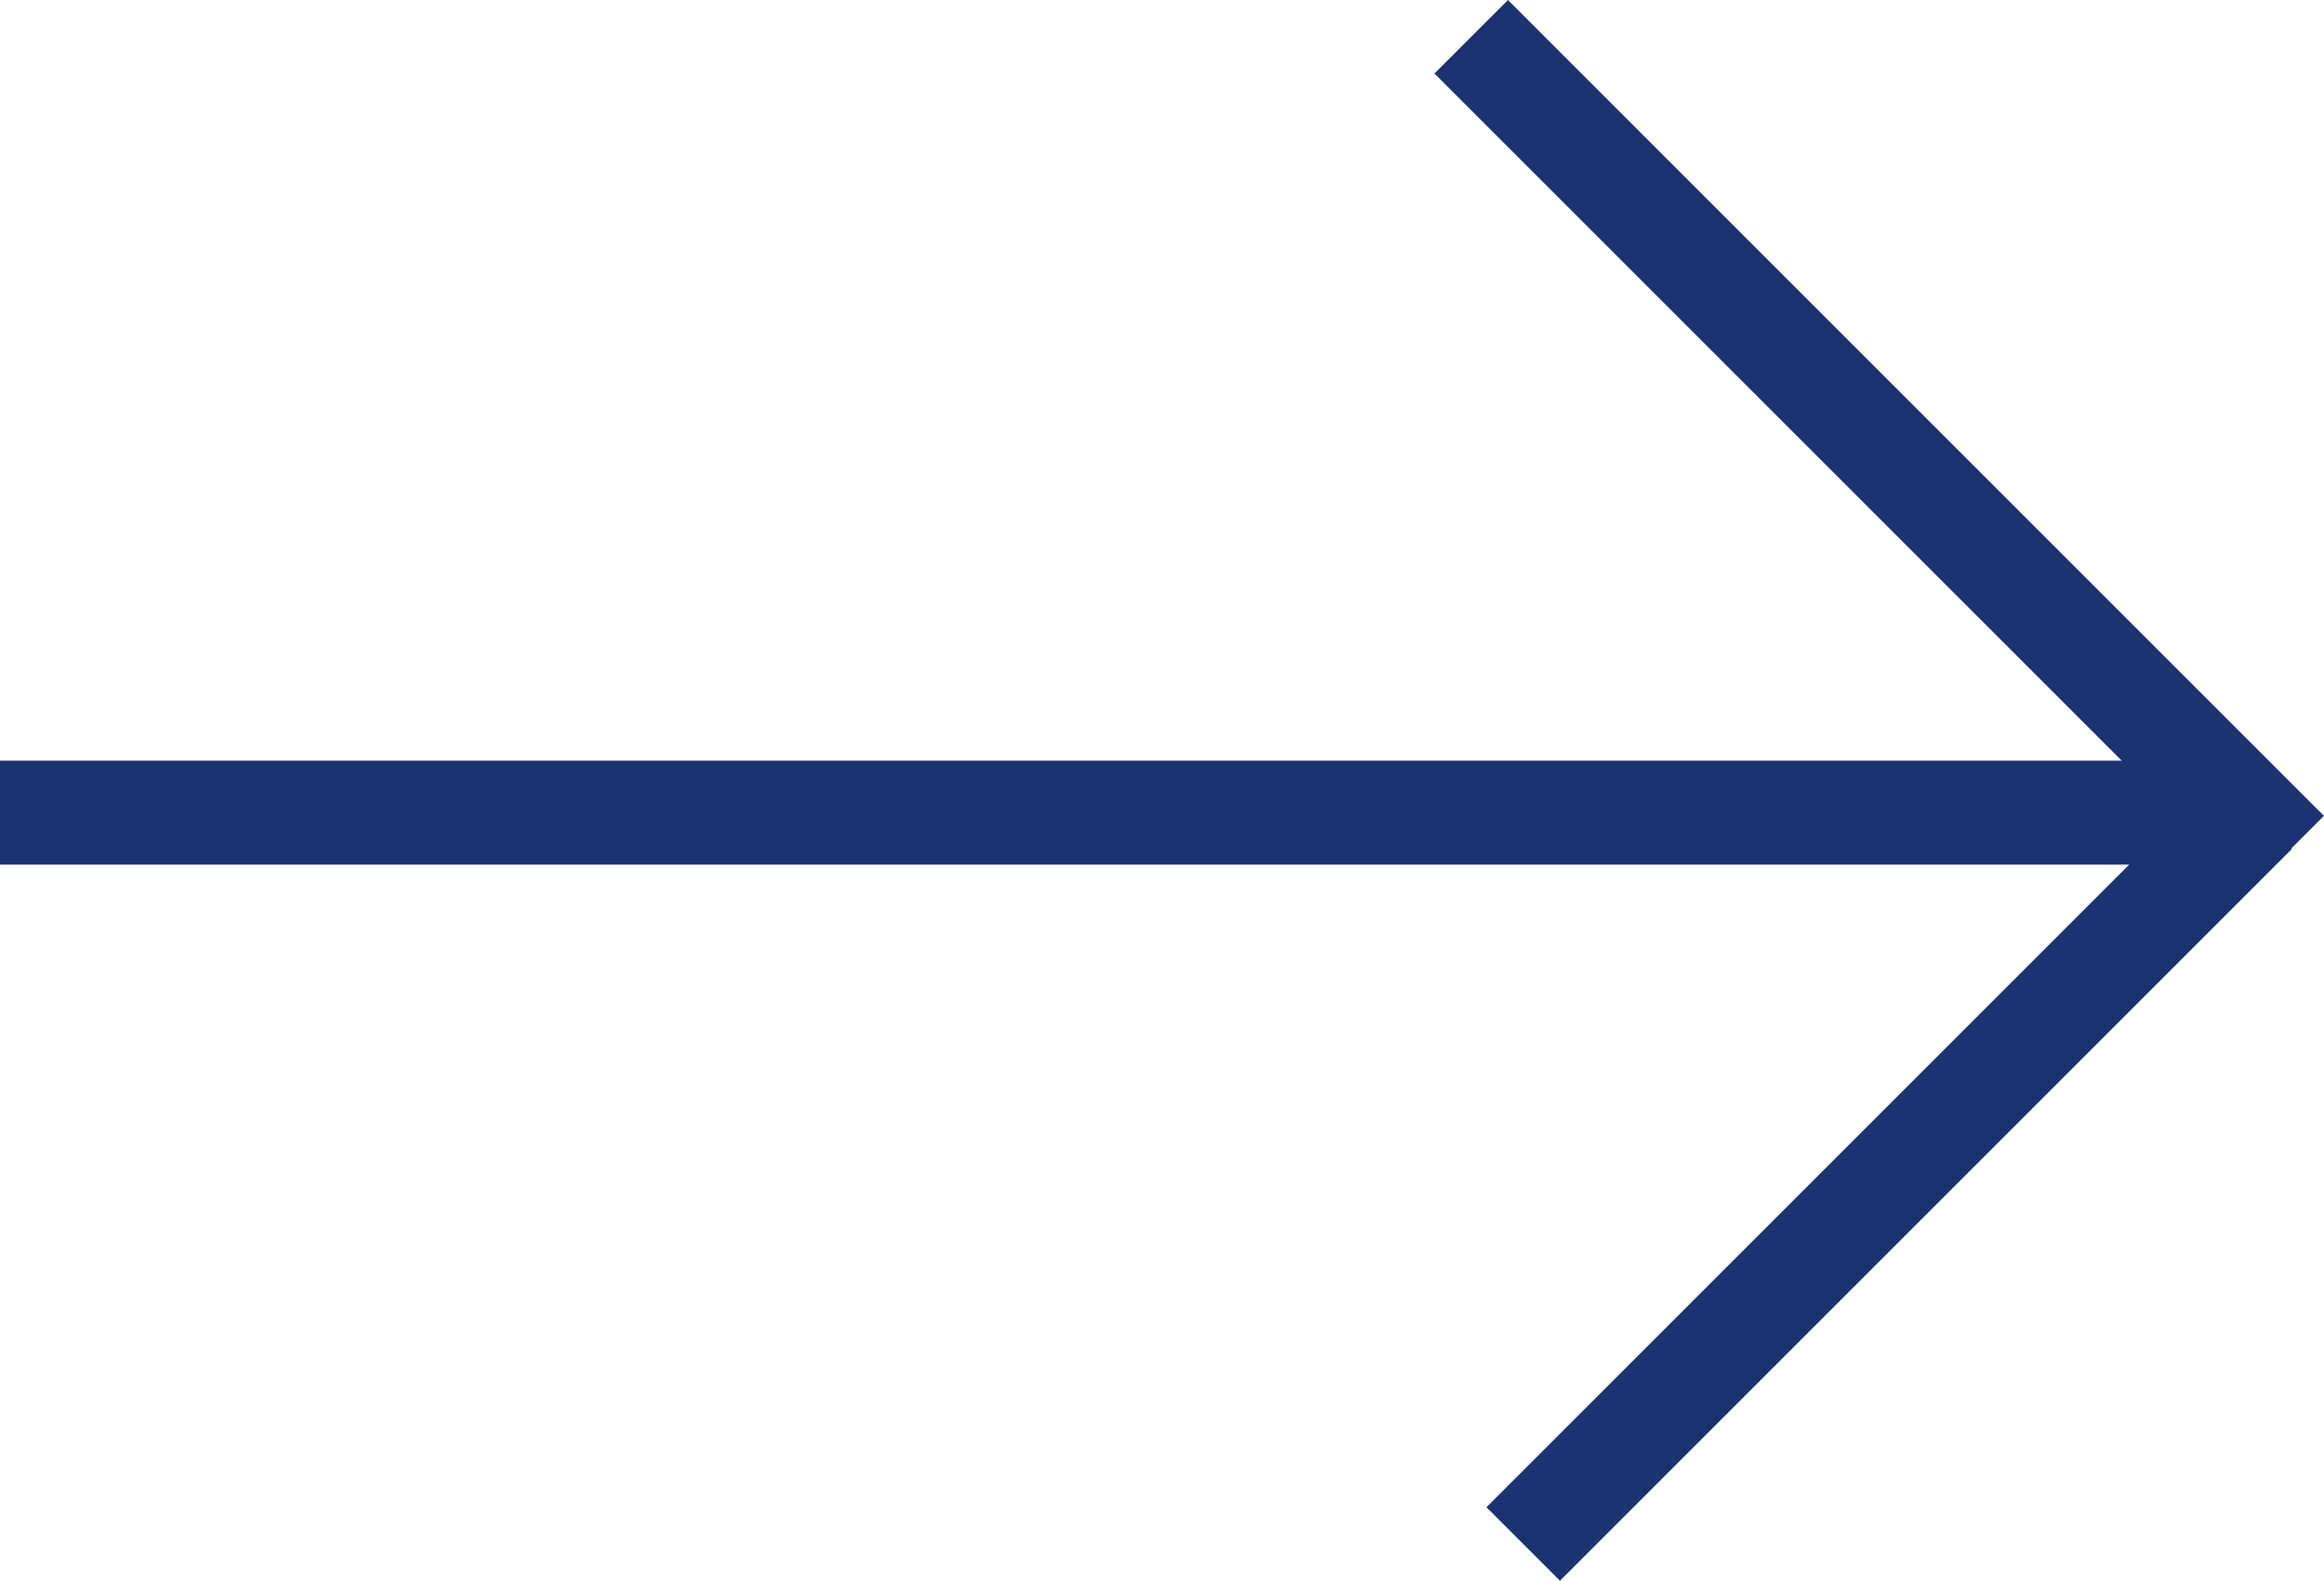
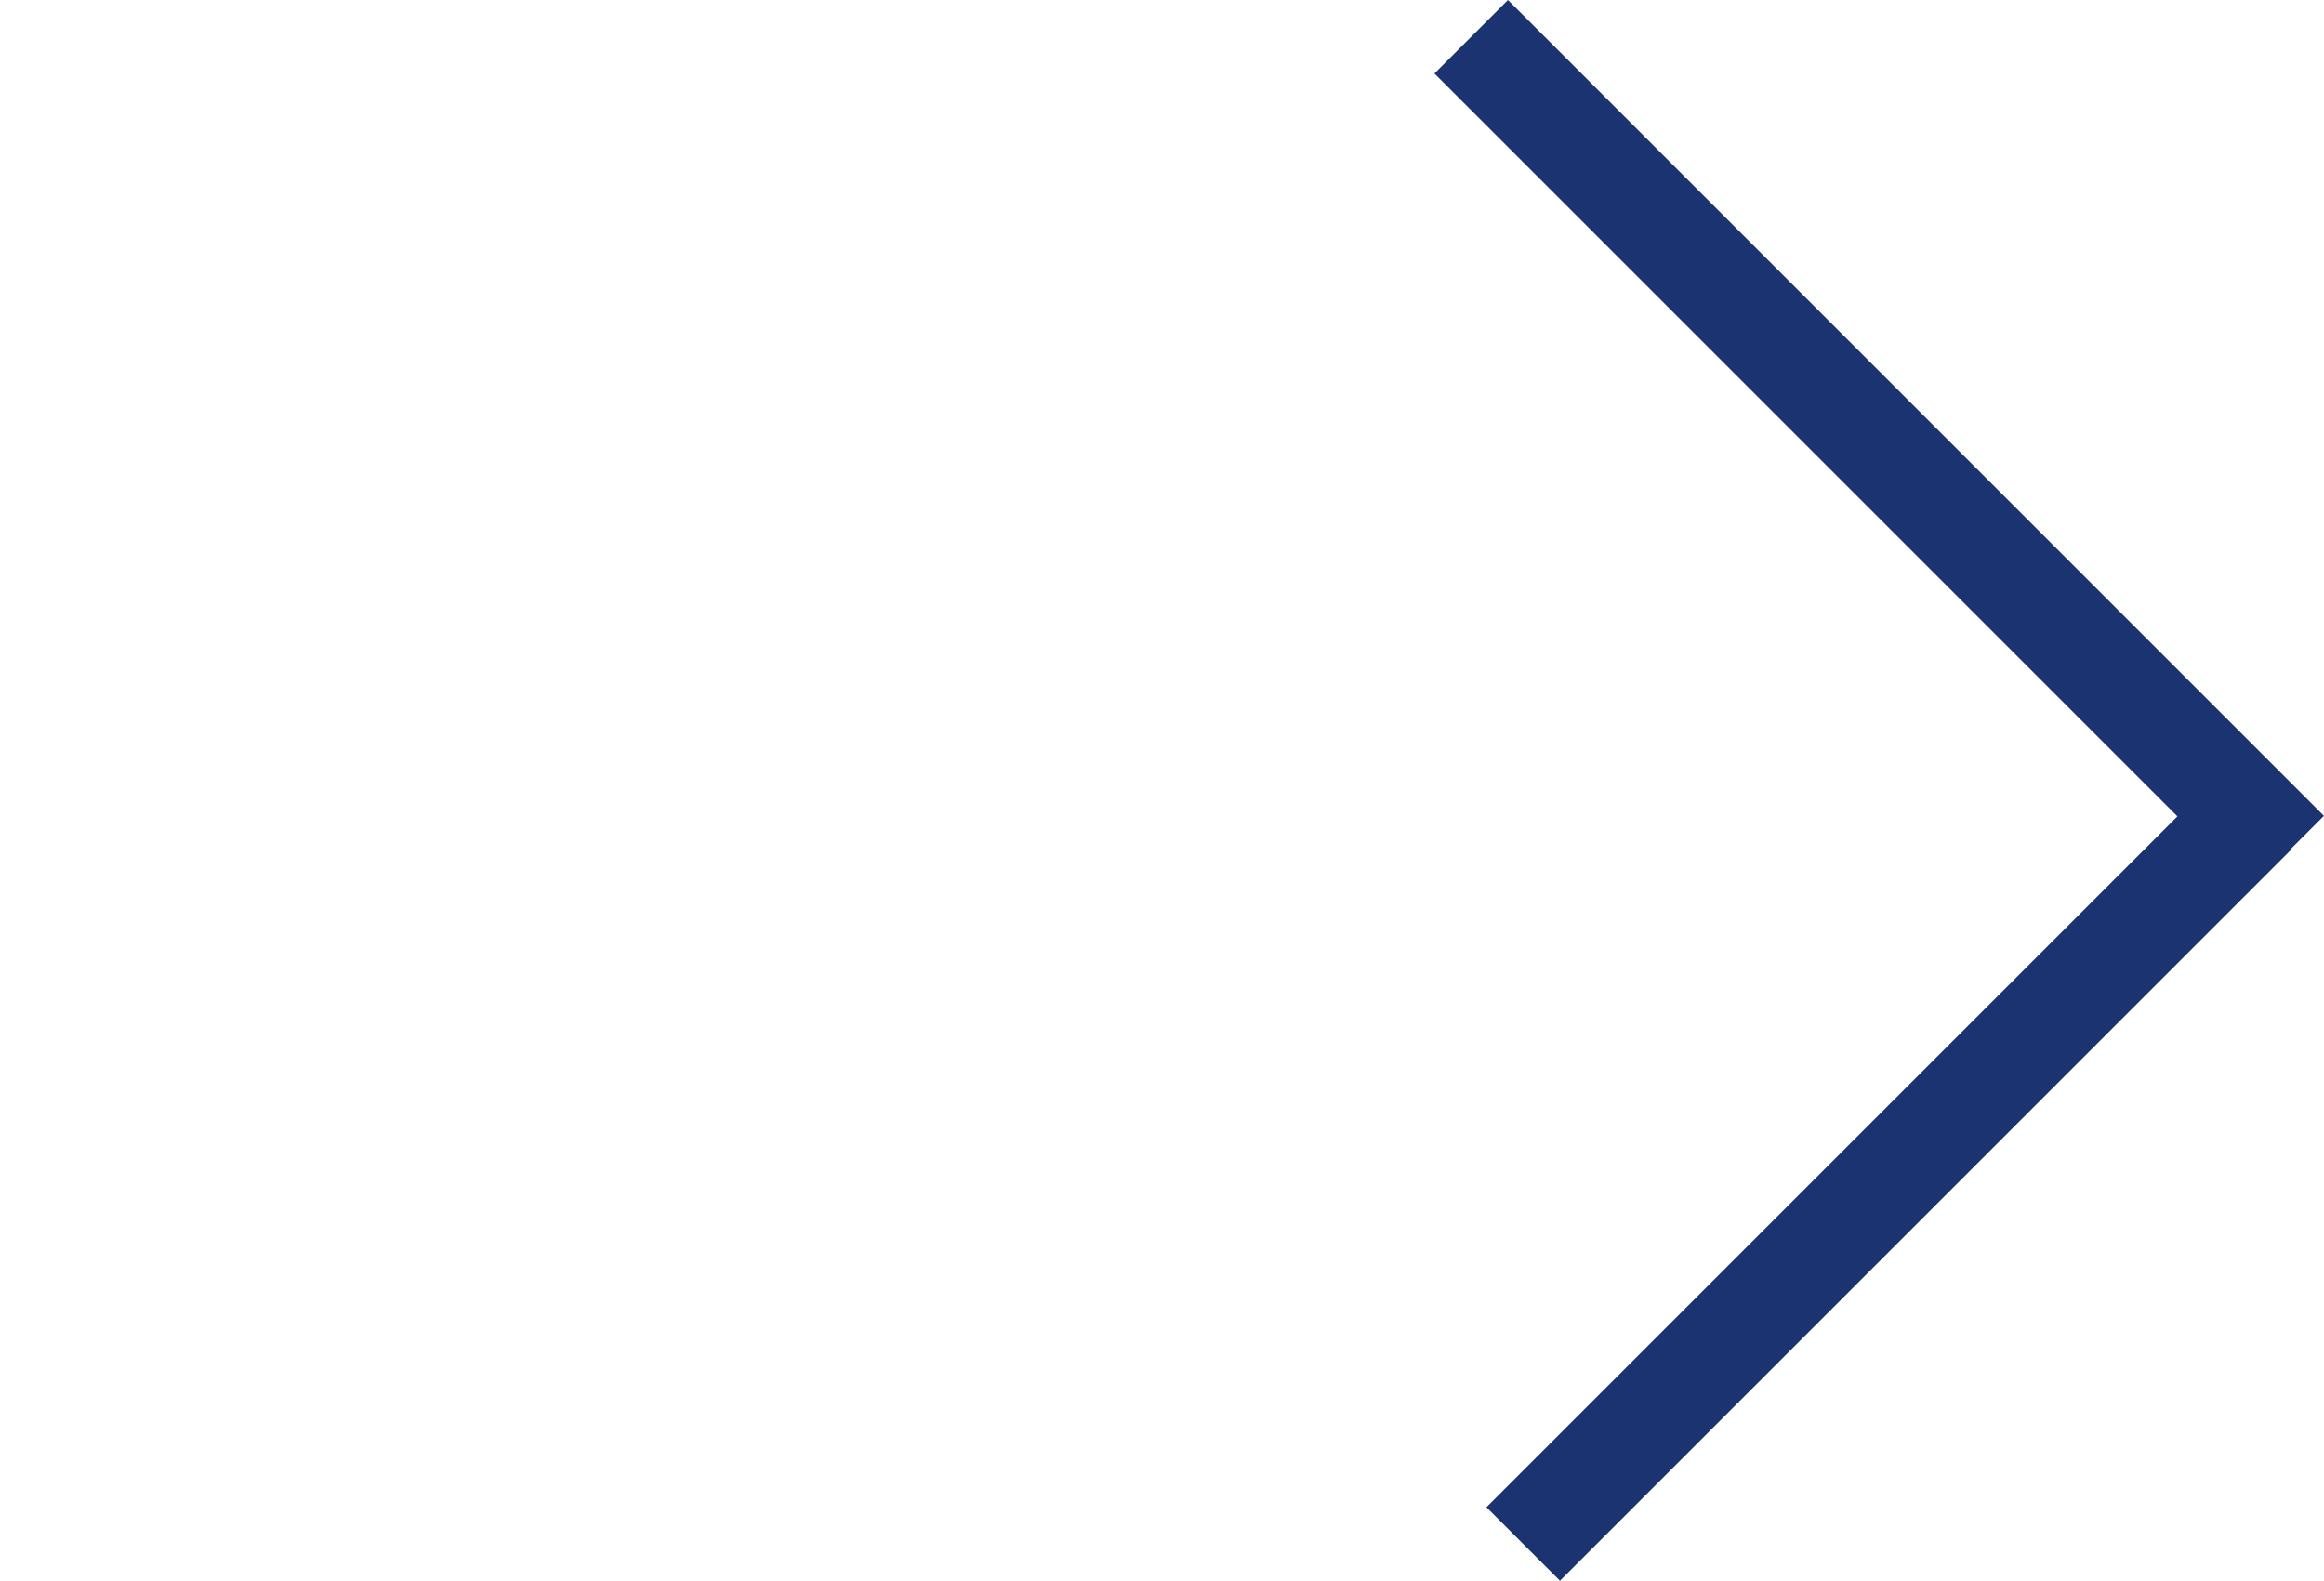
<svg xmlns="http://www.w3.org/2000/svg" width="44.708" height="30.414" viewBox="0 0 44.708 30.414">
  <defs>
    <style>
      .cls-1 {
        fill: none;
        stroke: #1b3371;
        stroke-width: 2px;
      }
    </style>
  </defs>
  <g id="Group_102" data-name="Group 102" transform="translate(-877 -854.293)">
-     <line id="Line_22" data-name="Line 22" class="cls-1" x2="43.24" transform="translate(877 869.929)" />
    <line id="Line_23" data-name="Line 23" class="cls-1" x2="22.2" transform="translate(905.302 855) rotate(45)" />
    <line id="Line_24" data-name="Line 24" class="cls-1" x2="19.911" transform="translate(920.382 869.921) rotate(135)" />
  </g>
</svg>